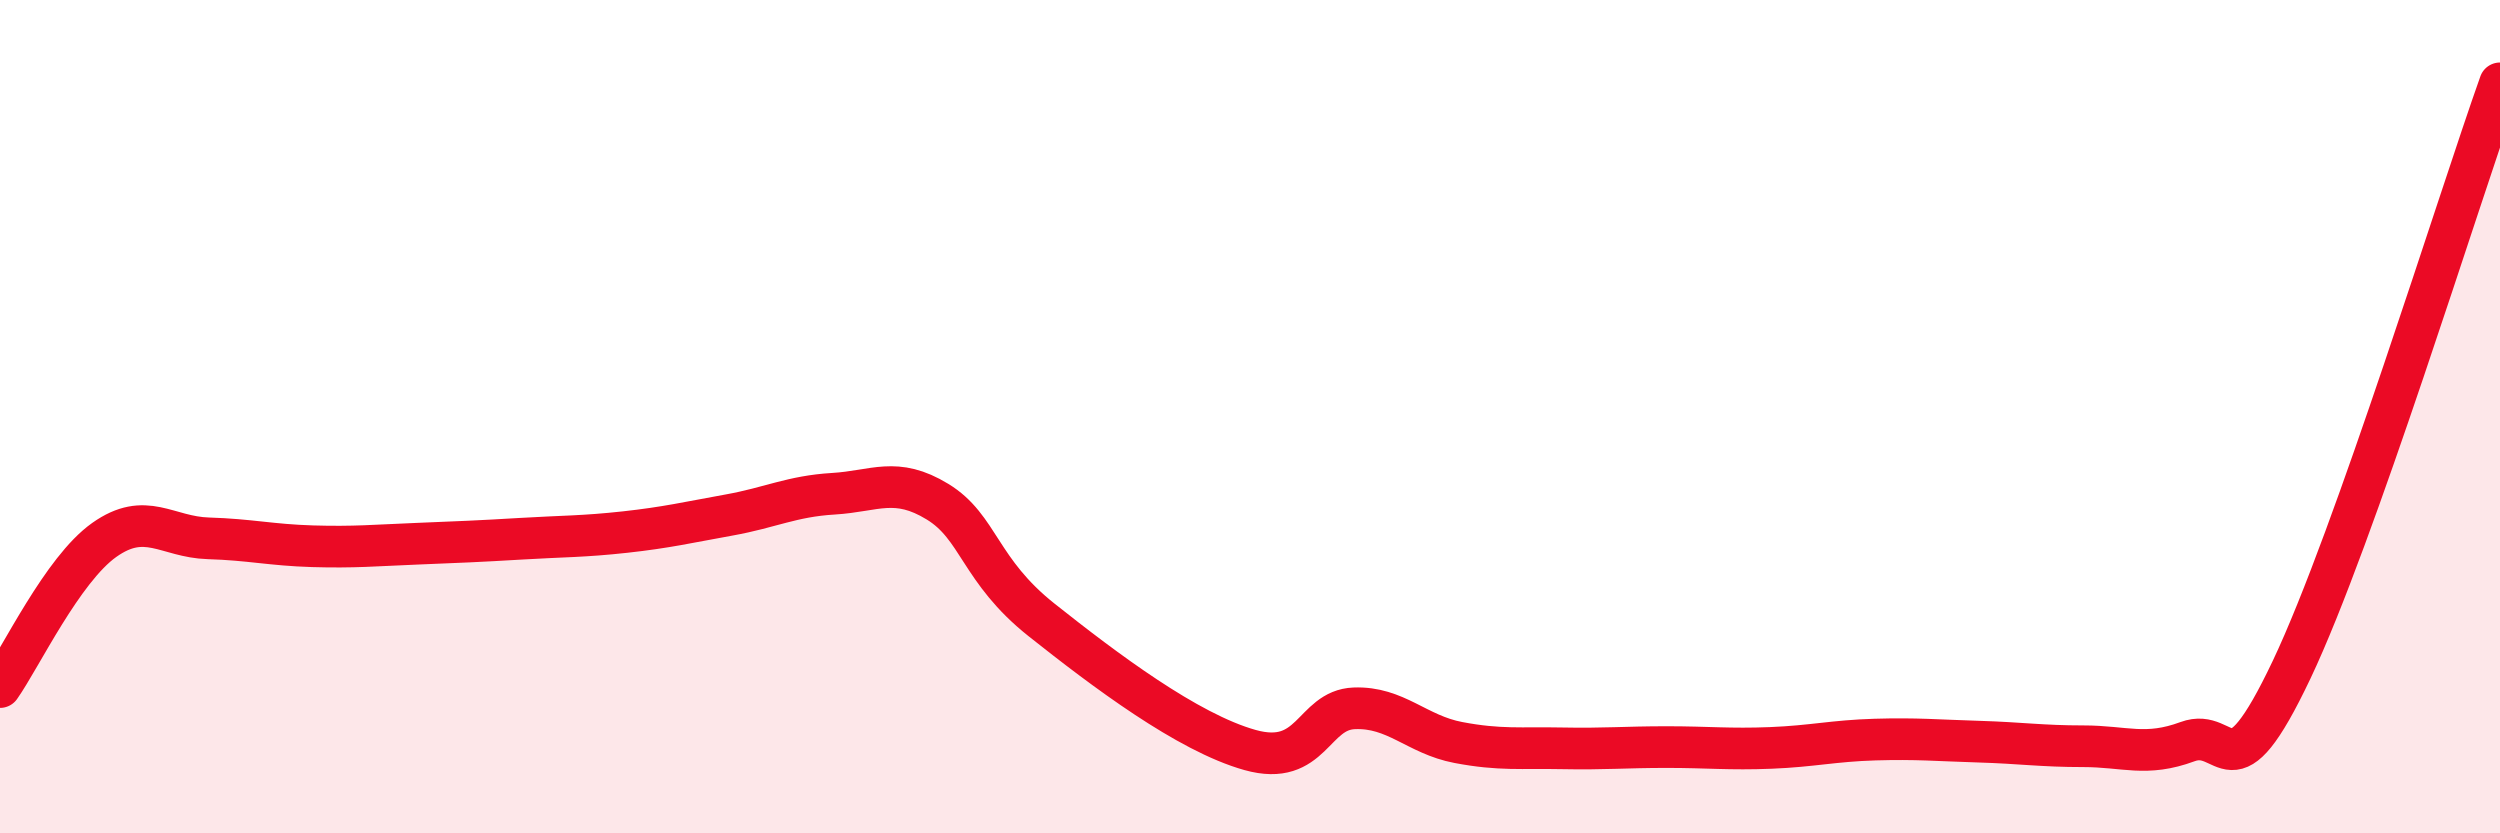
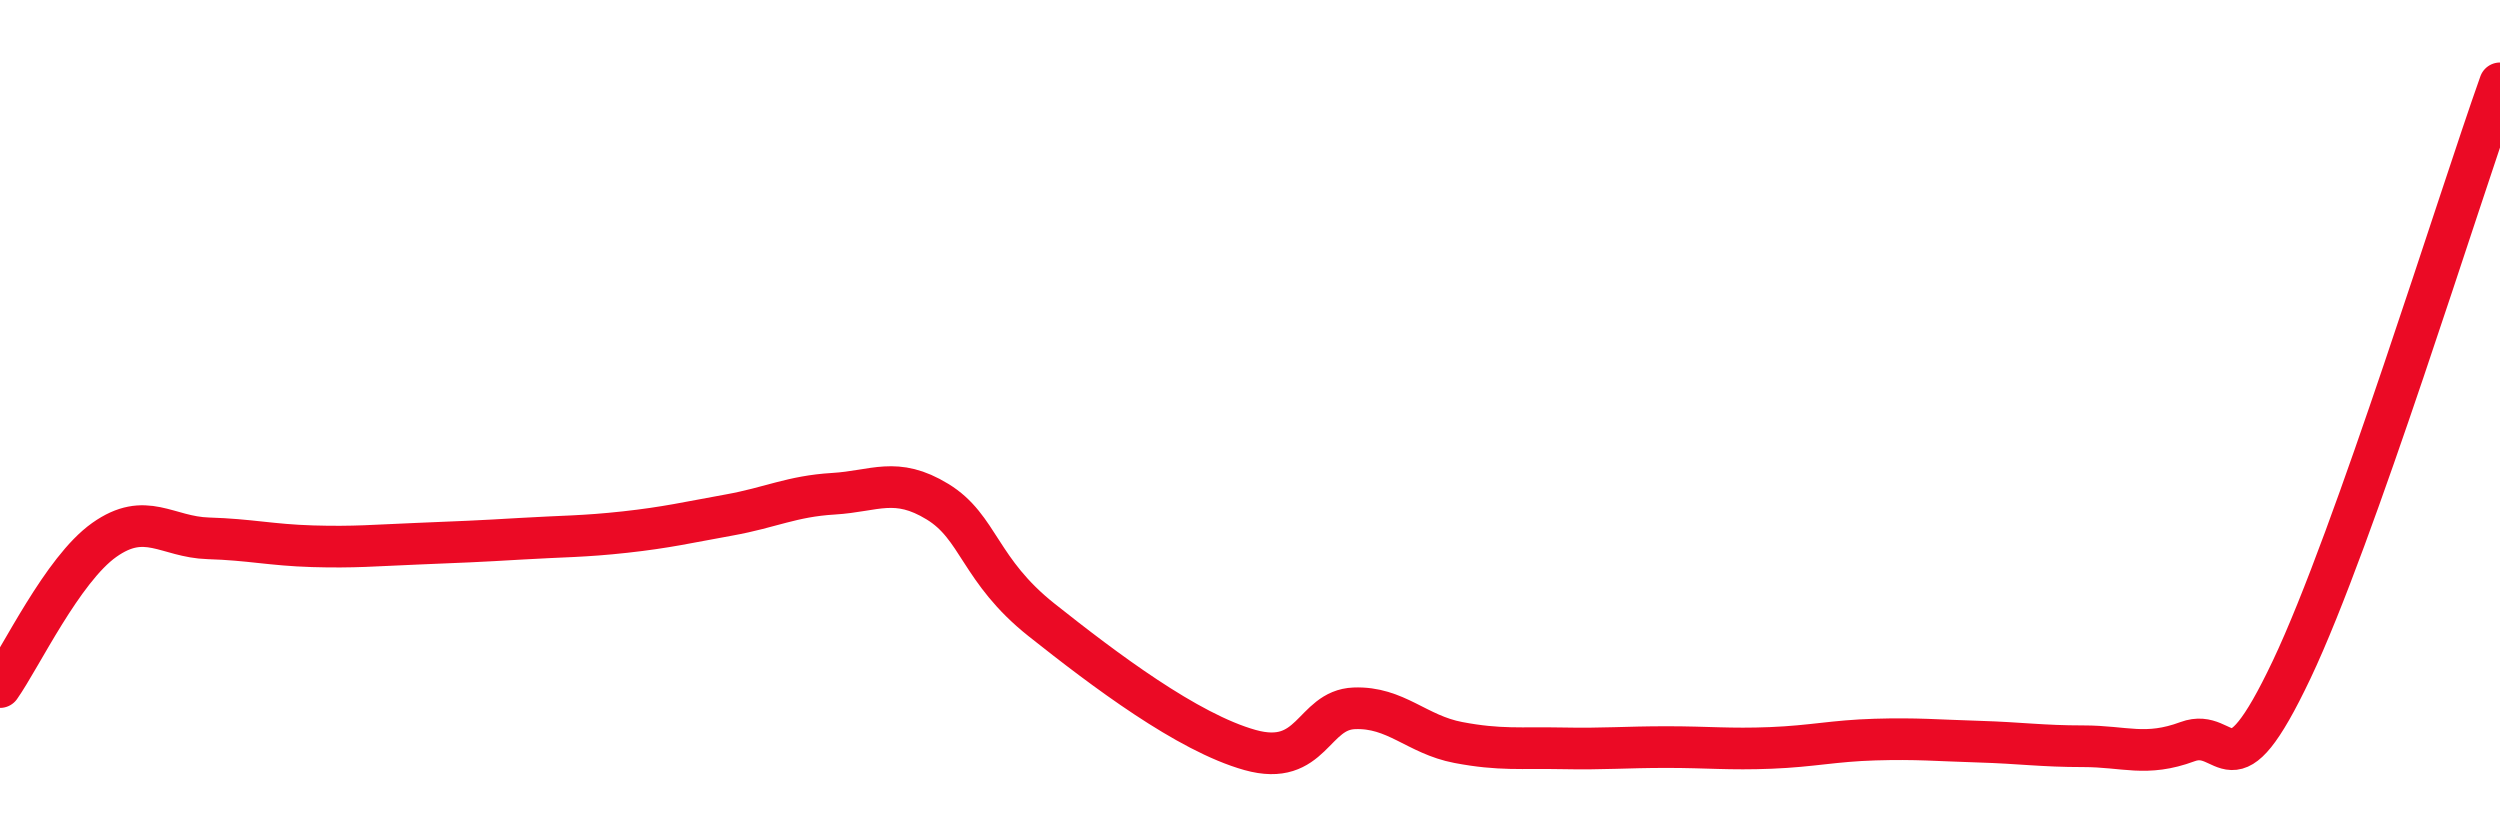
<svg xmlns="http://www.w3.org/2000/svg" width="60" height="20" viewBox="0 0 60 20">
-   <path d="M 0,16.49 C 0.5,15.78 1.5,13.67 2.5,12.96 C 3.5,12.25 4,12.89 5,12.92 C 6,12.95 6.5,13.08 7.5,13.11 C 8.5,13.14 9,13.09 10,13.05 C 11,13.01 11.5,12.99 12.5,12.93 C 13.5,12.87 14,12.88 15,12.77 C 16,12.66 16.5,12.54 17.5,12.36 C 18.5,12.18 19,11.91 20,11.85 C 21,11.79 21.5,11.43 22.5,12.04 C 23.5,12.65 23.5,13.69 25,14.88 C 26.5,16.07 28.5,17.58 30,18 C 31.5,18.42 31.5,17.04 32.5,17 C 33.5,16.96 34,17.63 35,17.82 C 36,18.01 36.5,17.94 37.5,17.96 C 38.5,17.98 39,17.93 40,17.93 C 41,17.93 41.5,17.99 42.5,17.95 C 43.5,17.91 44,17.78 45,17.75 C 46,17.72 46.5,17.77 47.5,17.8 C 48.5,17.83 49,17.91 50,17.91 C 51,17.91 51.5,18.17 52.5,17.8 C 53.5,17.43 53.5,19.23 55,16.07 C 56.5,12.91 59,4.81 60,2L60 20L0 20Z" fill="#EB0A25" opacity="0.1" stroke-linecap="round" stroke-linejoin="round" />
  <path d="M 0,16.49 C 0.5,15.78 1.5,13.67 2.5,12.96 C 3.5,12.25 4,12.89 5,12.92 C 6,12.95 6.5,13.08 7.5,13.11 C 8.5,13.14 9,13.09 10,13.05 C 11,13.01 11.5,12.99 12.5,12.93 C 13.5,12.87 14,12.88 15,12.77 C 16,12.66 16.5,12.54 17.5,12.36 C 18.5,12.18 19,11.91 20,11.85 C 21,11.79 21.5,11.43 22.5,12.04 C 23.5,12.65 23.5,13.69 25,14.88 C 26.5,16.07 28.5,17.58 30,18 C 31.5,18.42 31.5,17.04 32.5,17 C 33.5,16.96 34,17.63 35,17.82 C 36,18.01 36.5,17.94 37.5,17.96 C 38.5,17.98 39,17.93 40,17.93 C 41,17.93 41.5,17.99 42.5,17.95 C 43.5,17.91 44,17.78 45,17.75 C 46,17.72 46.5,17.77 47.5,17.8 C 48.5,17.83 49,17.91 50,17.91 C 51,17.91 51.5,18.17 52.5,17.8 C 53.5,17.43 53.5,19.23 55,16.07 C 56.5,12.91 59,4.81 60,2" stroke="#EB0A25" stroke-width="1" fill="none" stroke-linecap="round" stroke-linejoin="round" />
</svg>